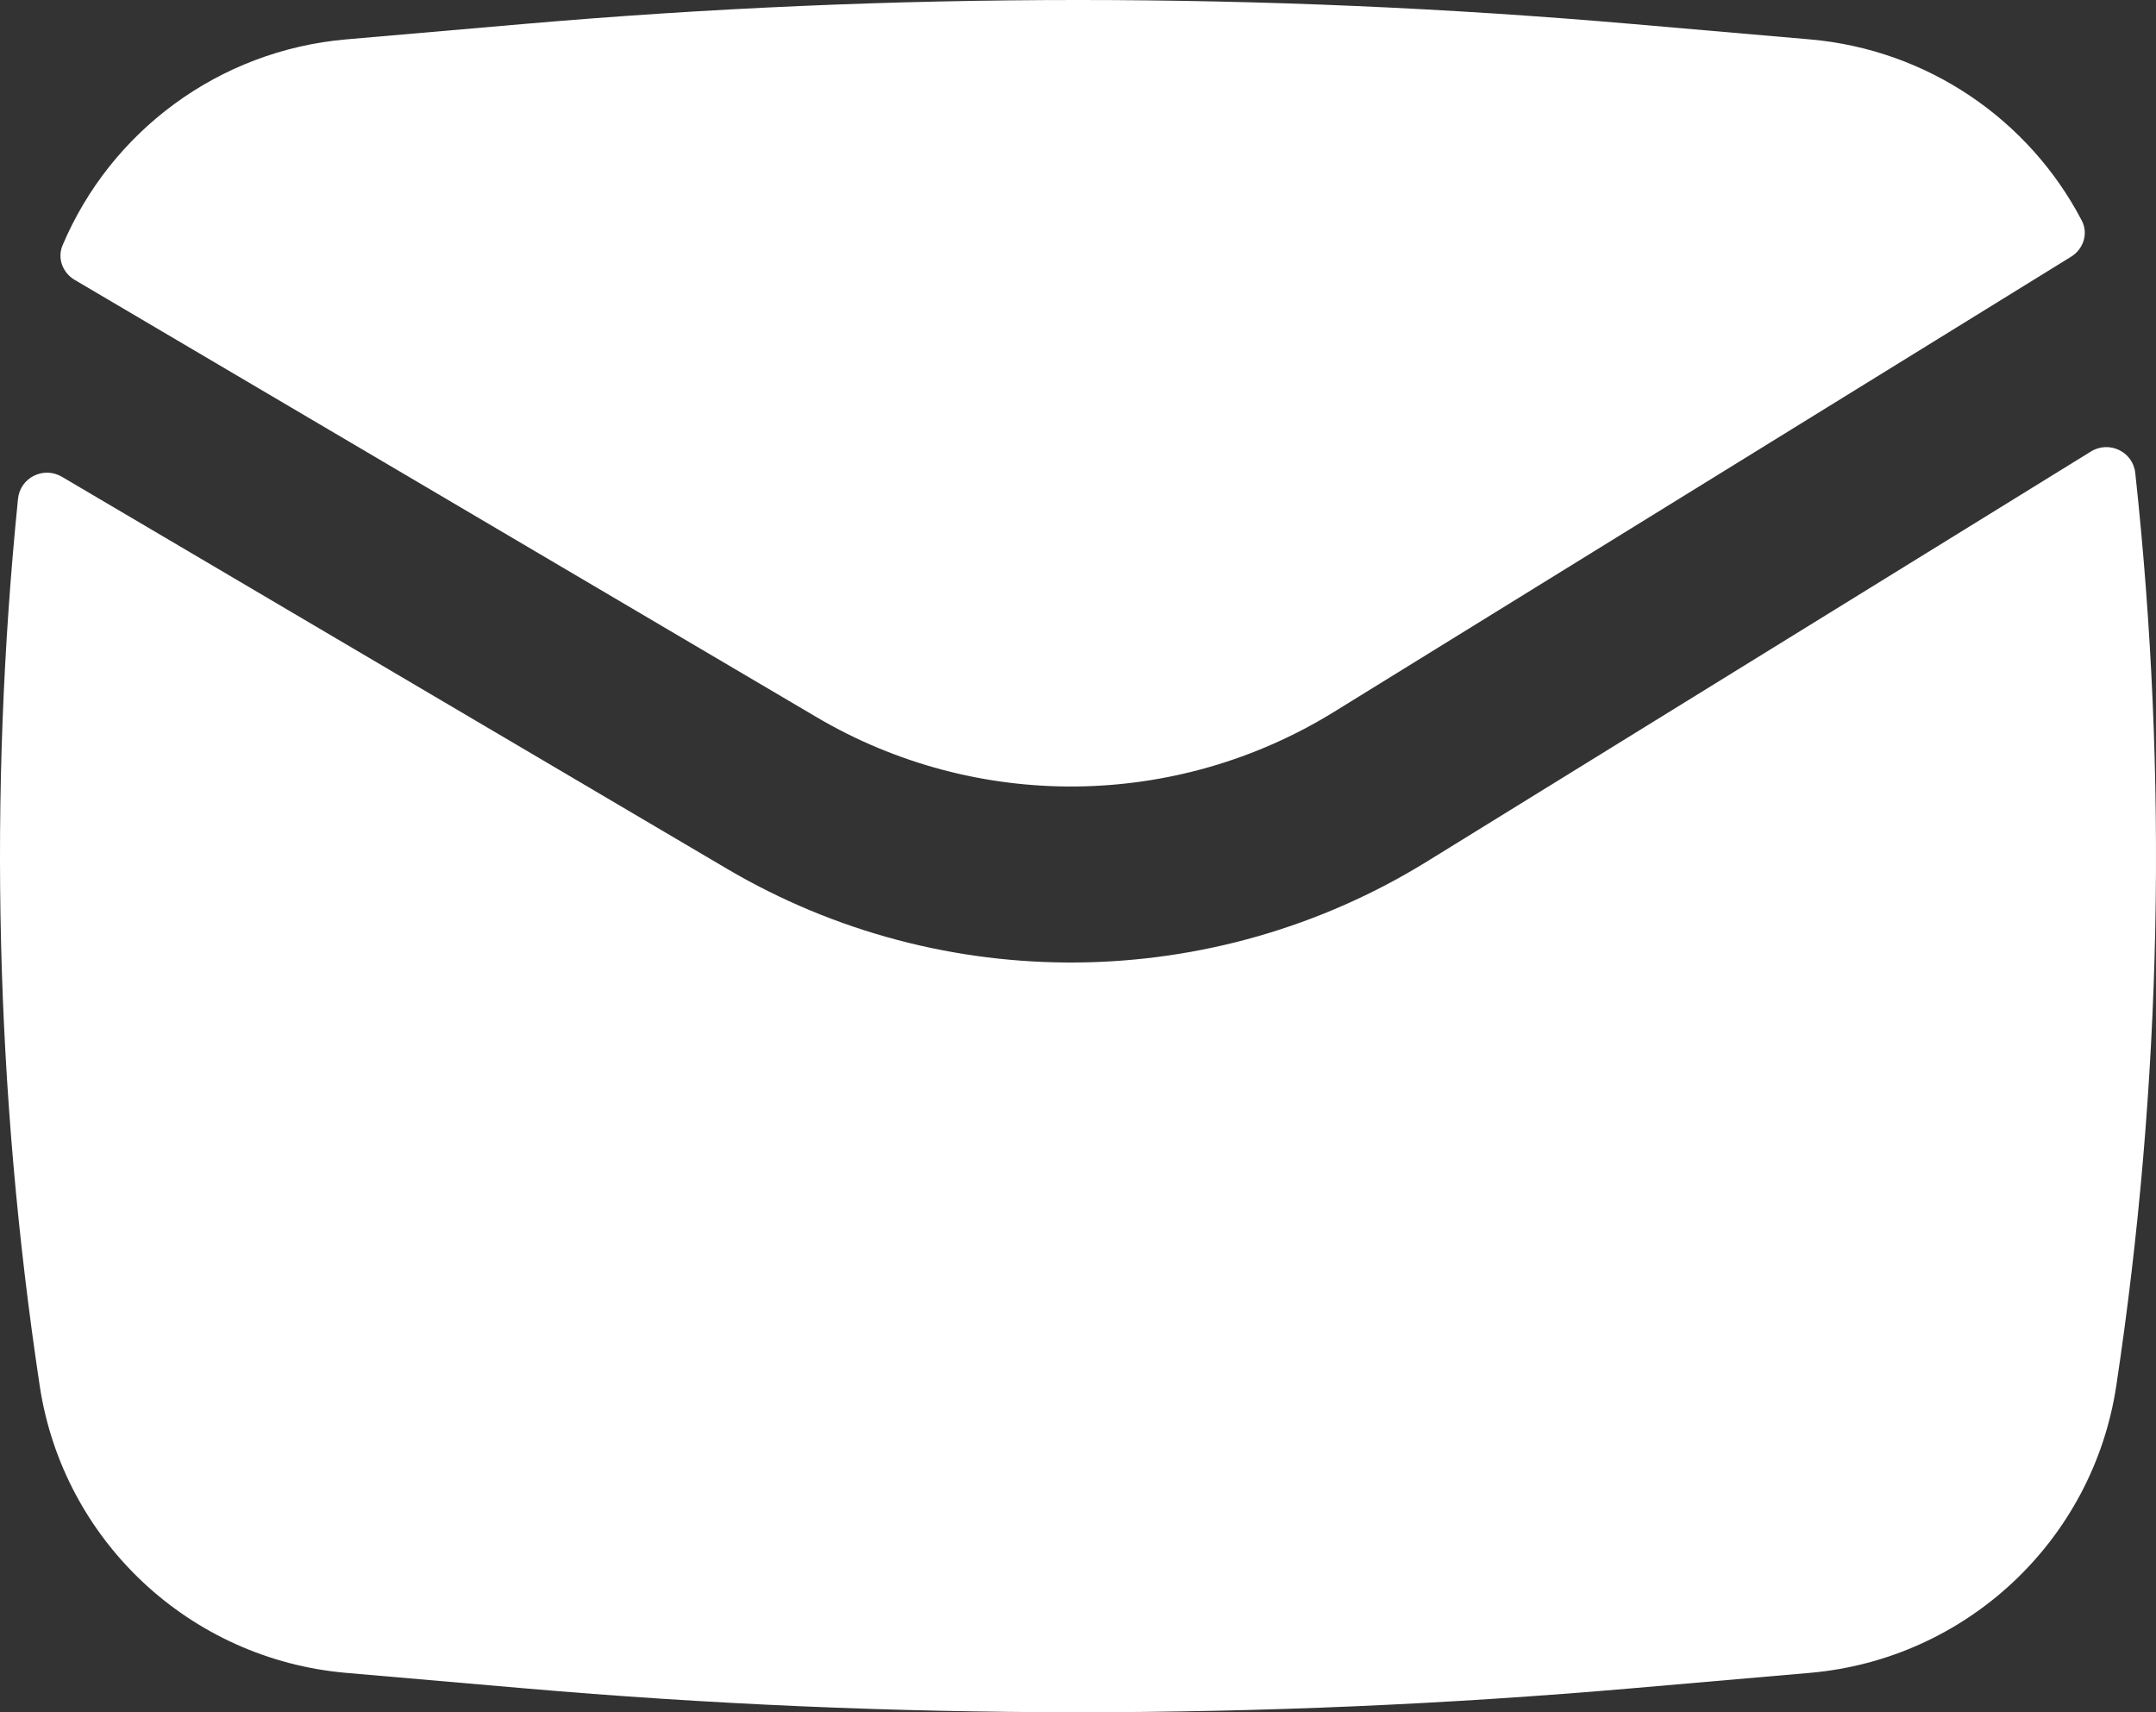
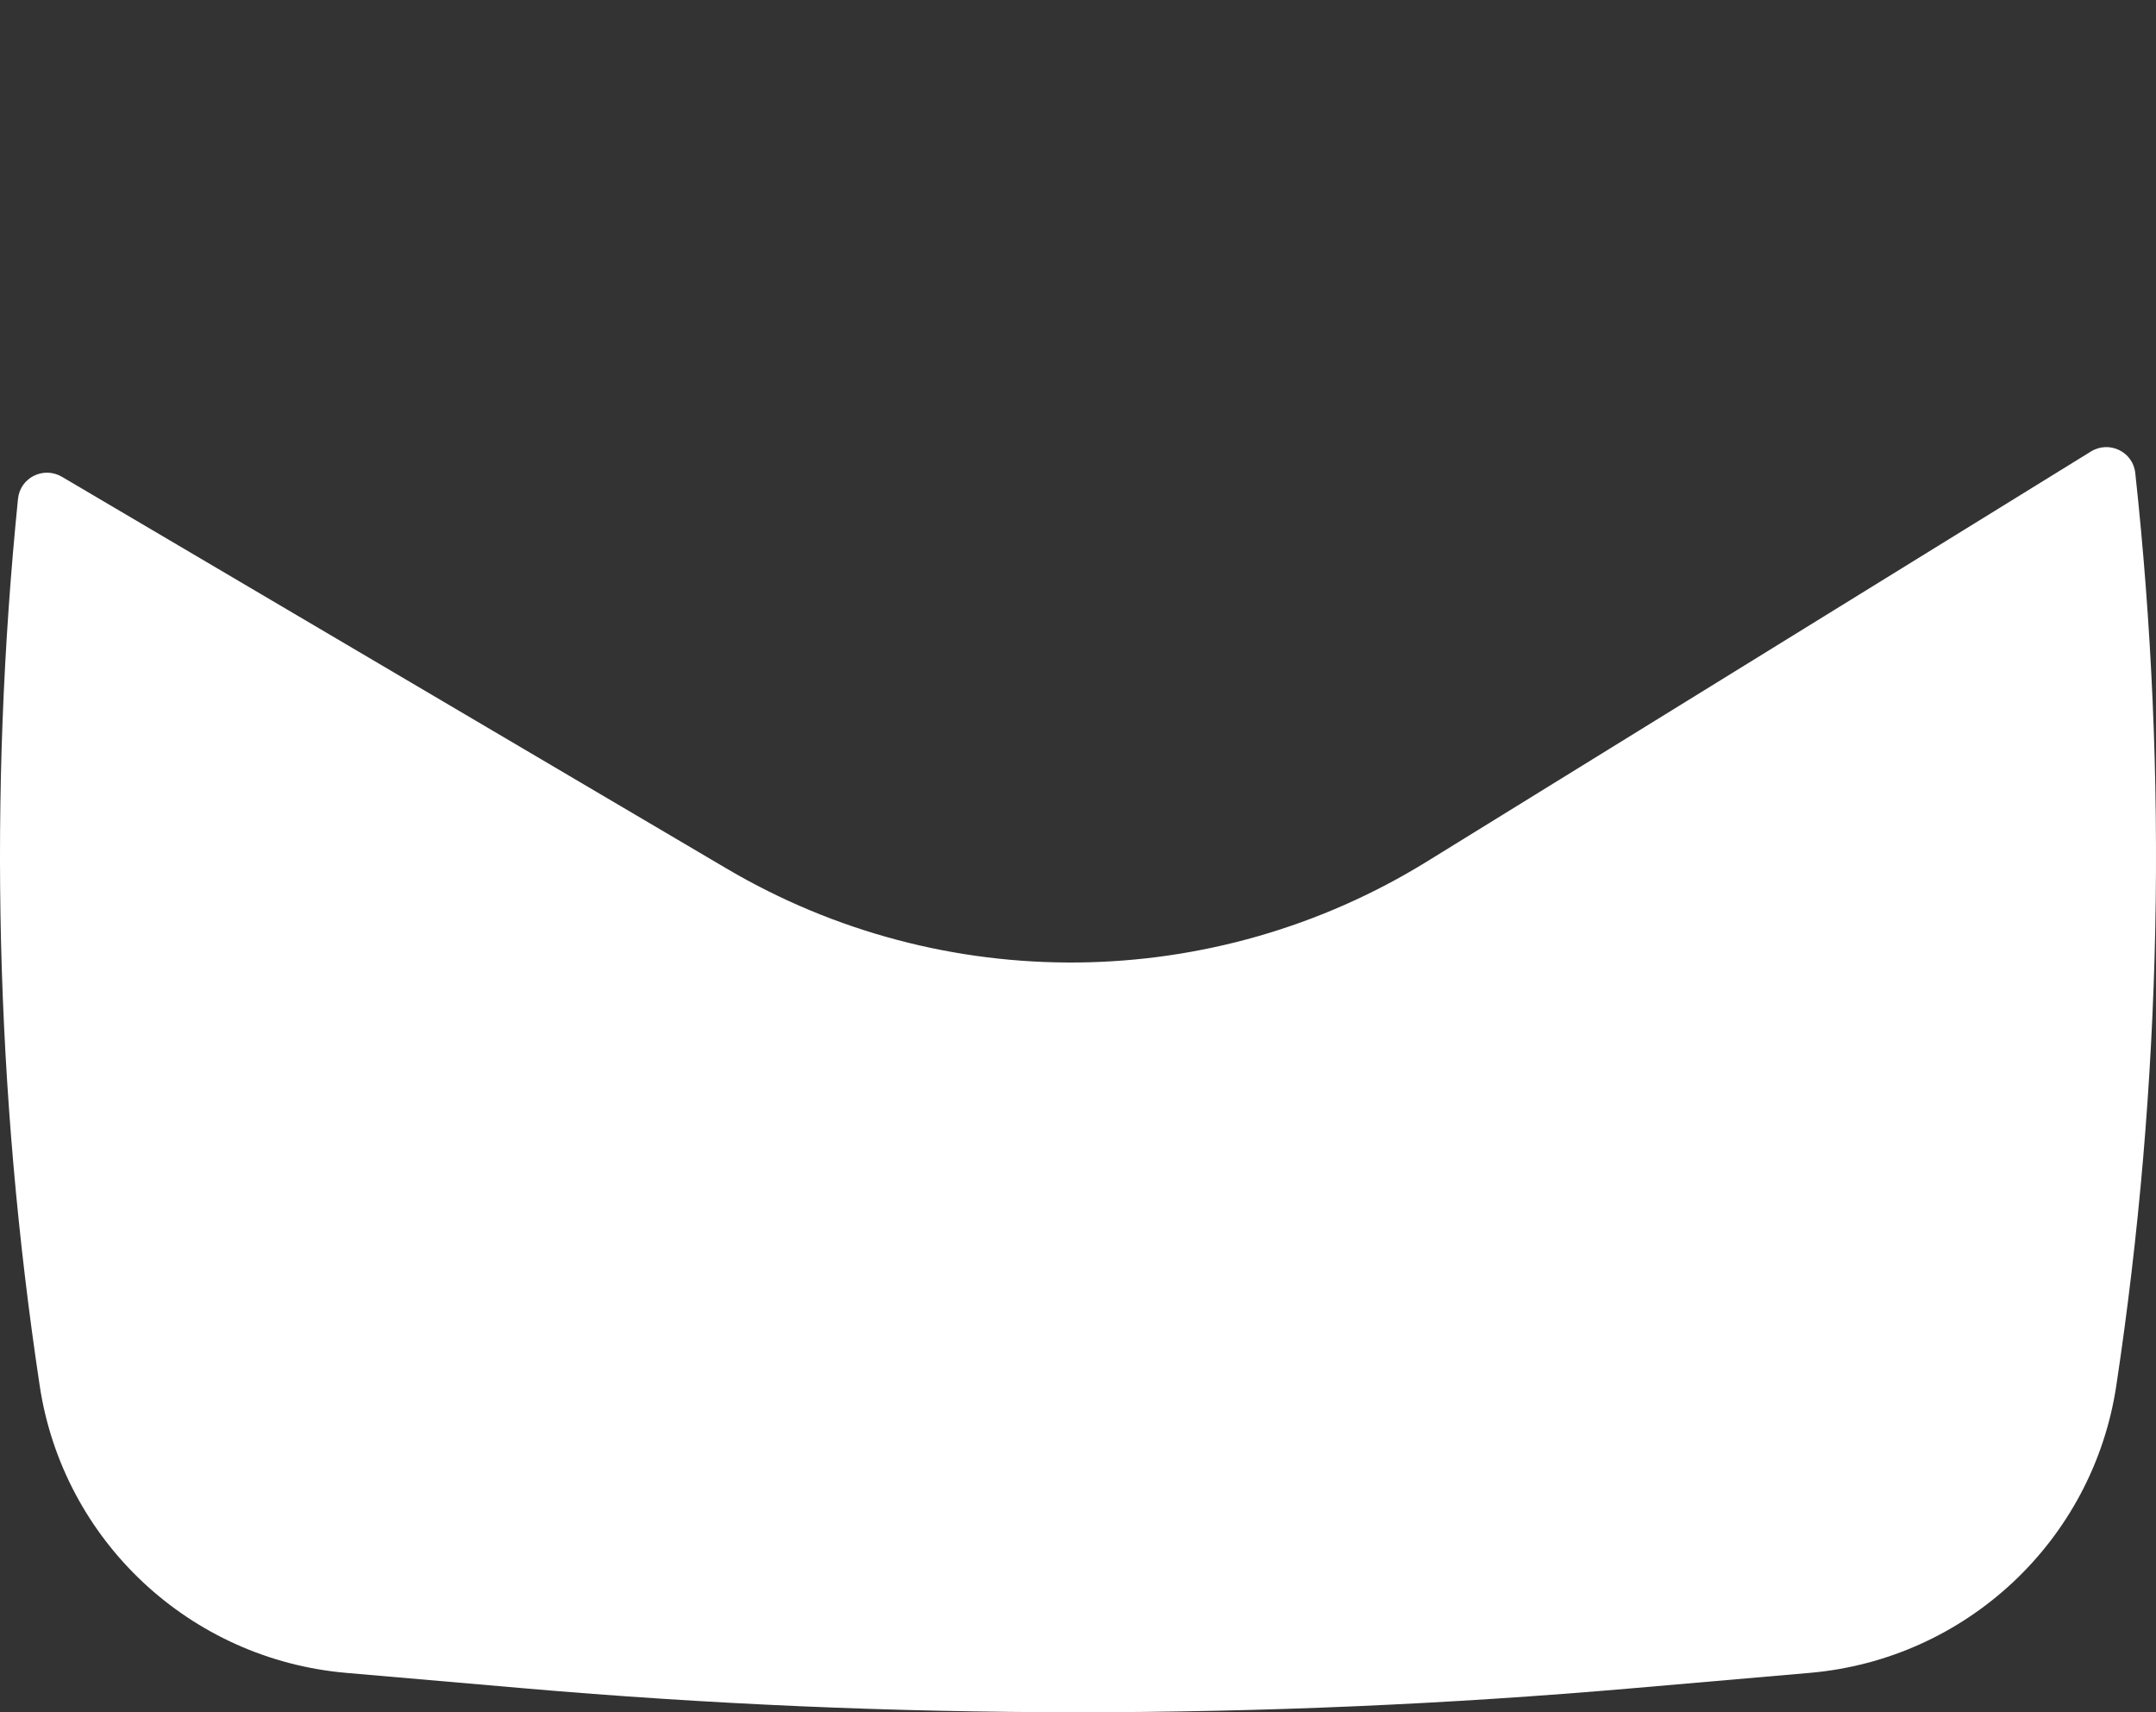
<svg xmlns="http://www.w3.org/2000/svg" width="34" height="27" viewBox="0 0 34 27" fill="none">
  <rect x="0" y="0" width="34" height="27" fill="#333333" stroke="none" />
-   <path d="M8.261 0.378C14.076 -0.126 19.924 -0.126 25.739 0.378L28.54 0.621C30.405 0.783 32.002 1.892 32.83 3.479C32.936 3.682 32.856 3.928 32.661 4.048L21.038 11.225C18.545 12.764 15.402 12.796 12.878 11.309L1.177 4.413C0.988 4.301 0.901 4.072 0.986 3.87C1.743 2.076 3.445 0.796 5.46 0.621L8.261 0.378Z" fill="white" />
  <path d="M0.976 7.518C0.687 7.348 0.318 7.531 0.284 7.865C-0.186 12.519 -0.073 17.217 0.626 21.85C0.994 24.293 2.993 26.165 5.46 26.379L8.261 26.622C14.076 27.126 19.924 27.126 25.739 26.622L28.54 26.379C31.007 26.165 33.006 24.293 33.374 21.85C34.093 17.082 34.193 12.245 33.673 7.458C33.637 7.122 33.261 6.942 32.973 7.12L22.503 13.585C19.13 15.667 14.877 15.711 11.462 13.698L0.976 7.518Z" fill="white" />
</svg>